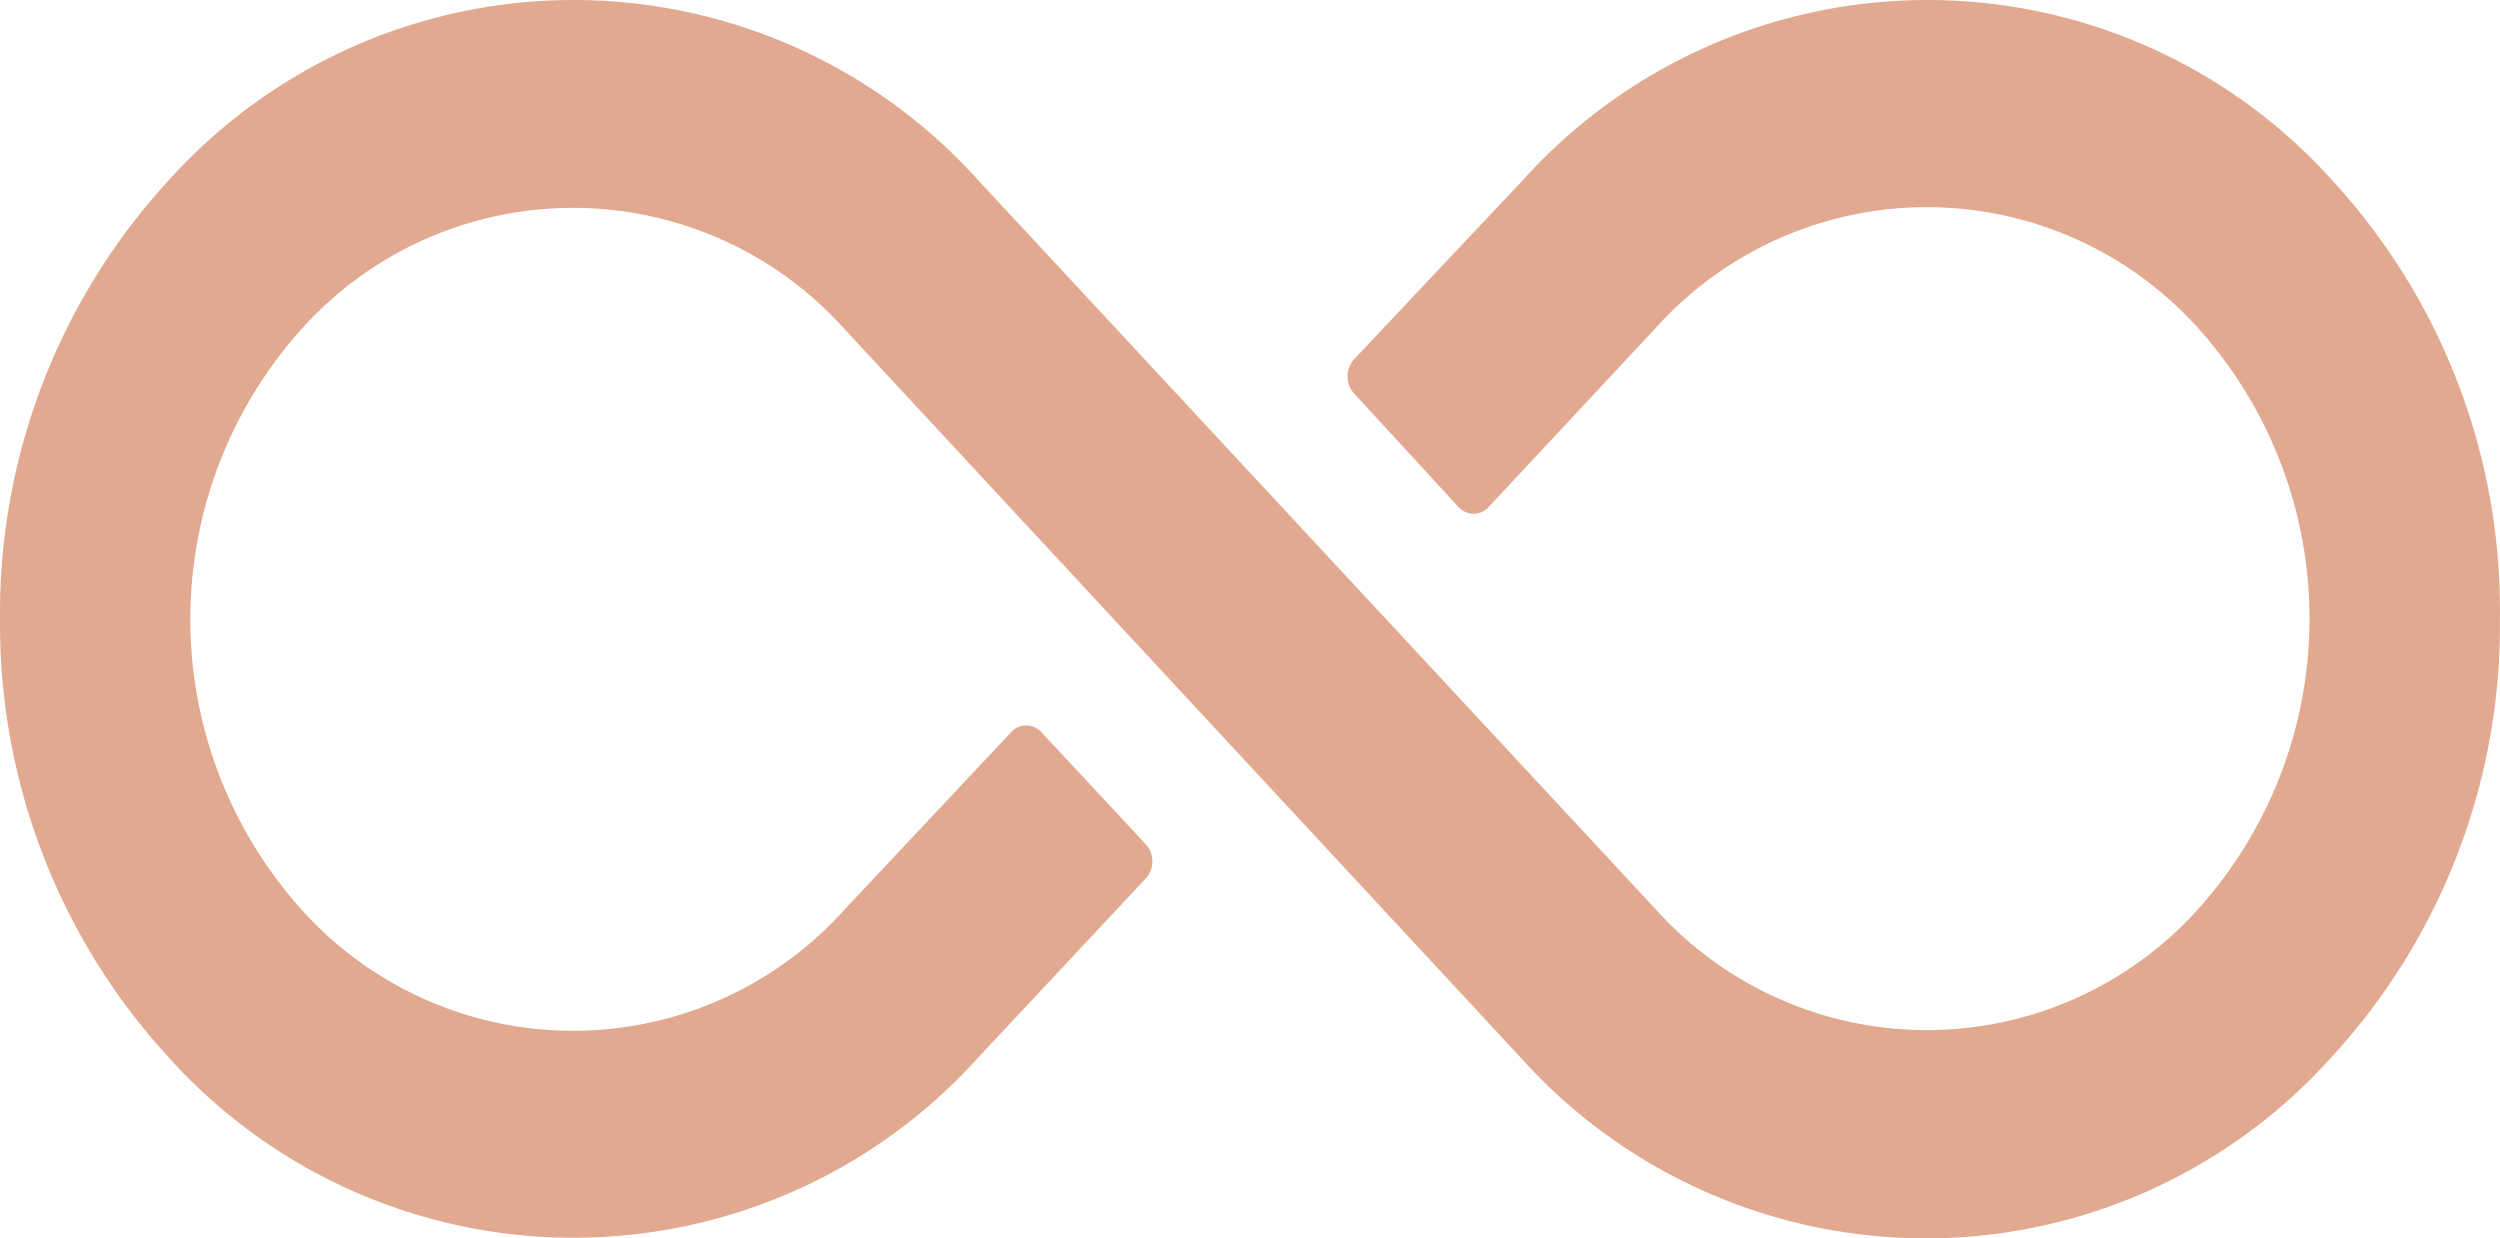
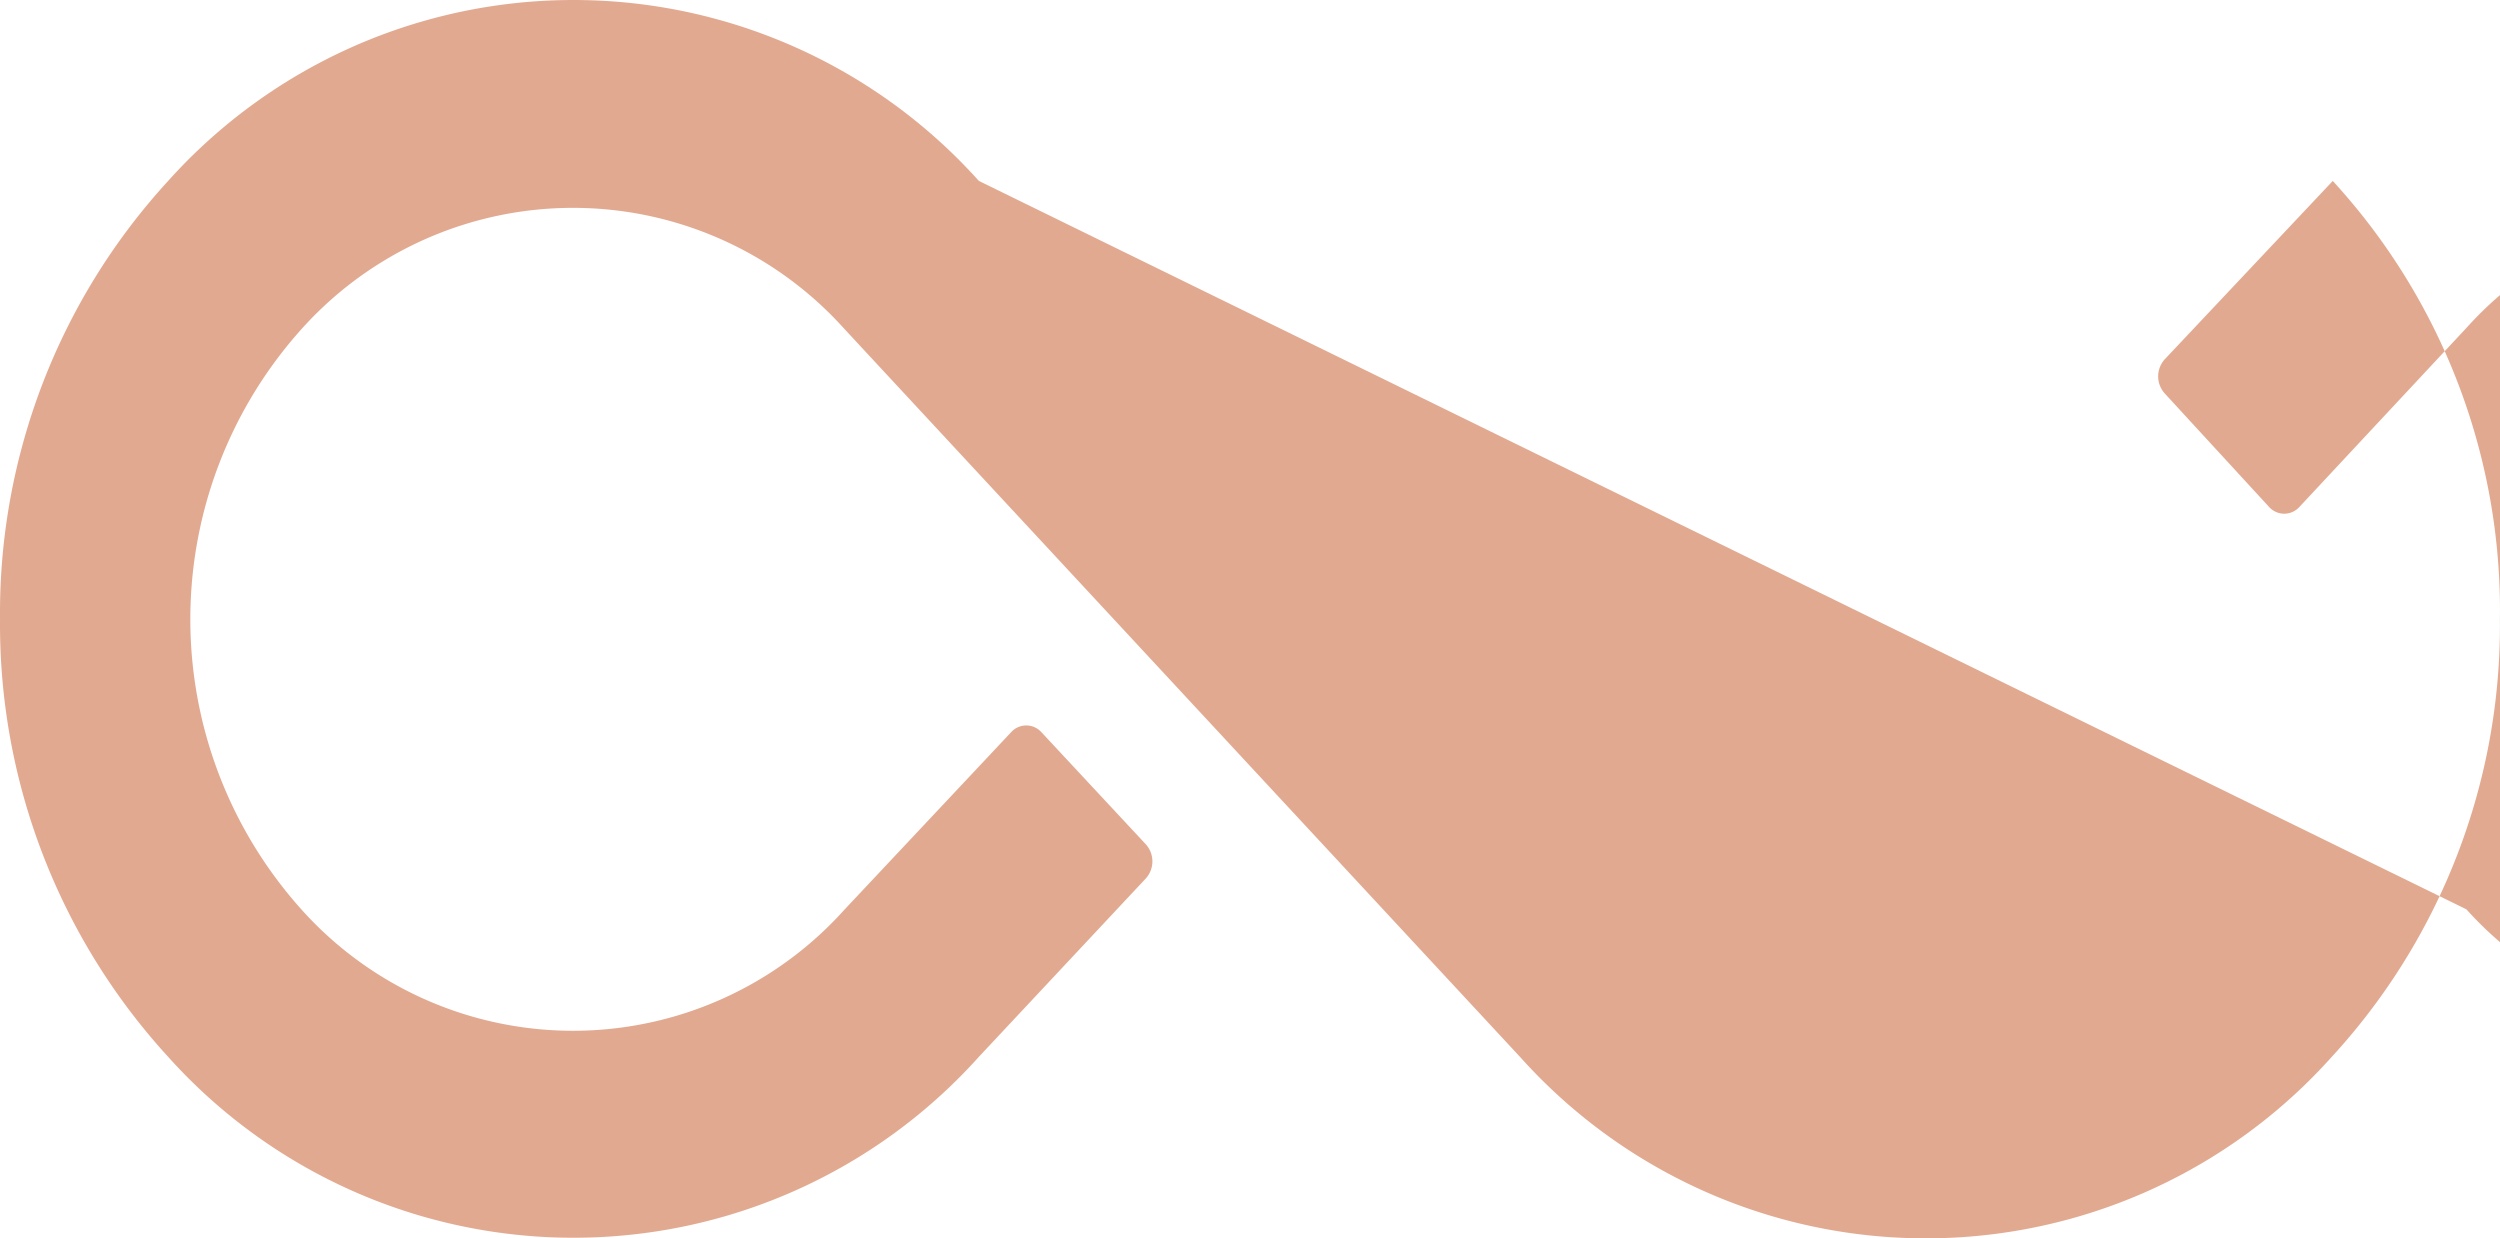
<svg xmlns="http://www.w3.org/2000/svg" width="124.633" height="61.735" viewBox="0 0 124.633 61.735">
-   <path id="Icon_ionic-ios-infinite" data-name="Icon ionic-ios-infinite" d="M117.985,19.7a27.149,27.149,0,0,0-40.414,0l-8.384,8.9a1.269,1.269,0,0,0,0,1.691l5.213,5.67a1.015,1.015,0,0,0,1.5,0l8.33-8.929a18.18,18.18,0,0,1,27.032,0,21.657,21.657,0,0,1,0,28.982,18.18,18.18,0,0,1-27.032,0L50.485,19.7a27.149,27.149,0,0,0-40.414,0A31.879,31.879,0,0,0,1.688,41.538,31.933,31.933,0,0,0,10.071,63.37a27.149,27.149,0,0,0,40.414,0l8.33-8.9a1.269,1.269,0,0,0,0-1.691l-5.215-5.6a1.015,1.015,0,0,0-1.5,0l-8.33,8.869a18.18,18.18,0,0,1-27.032,0,21.657,21.657,0,0,1,0-28.982,18.18,18.18,0,0,1,27.032,0L77.491,63.4a27.149,27.149,0,0,0,40.414,0,31.778,31.778,0,0,0,8.411-21.833,31.657,31.657,0,0,0-8.331-21.862Z" transform="translate(-1.687 -10.682)" fill="#e2a991" />
+   <path id="Icon_ionic-ios-infinite" data-name="Icon ionic-ios-infinite" d="M117.985,19.7l-8.384,8.9a1.269,1.269,0,0,0,0,1.691l5.213,5.67a1.015,1.015,0,0,0,1.5,0l8.33-8.929a18.18,18.18,0,0,1,27.032,0,21.657,21.657,0,0,1,0,28.982,18.18,18.18,0,0,1-27.032,0L50.485,19.7a27.149,27.149,0,0,0-40.414,0A31.879,31.879,0,0,0,1.688,41.538,31.933,31.933,0,0,0,10.071,63.37a27.149,27.149,0,0,0,40.414,0l8.33-8.9a1.269,1.269,0,0,0,0-1.691l-5.215-5.6a1.015,1.015,0,0,0-1.5,0l-8.33,8.869a18.18,18.18,0,0,1-27.032,0,21.657,21.657,0,0,1,0-28.982,18.18,18.18,0,0,1,27.032,0L77.491,63.4a27.149,27.149,0,0,0,40.414,0,31.778,31.778,0,0,0,8.411-21.833,31.657,31.657,0,0,0-8.331-21.862Z" transform="translate(-1.687 -10.682)" fill="#e2a991" />
</svg>